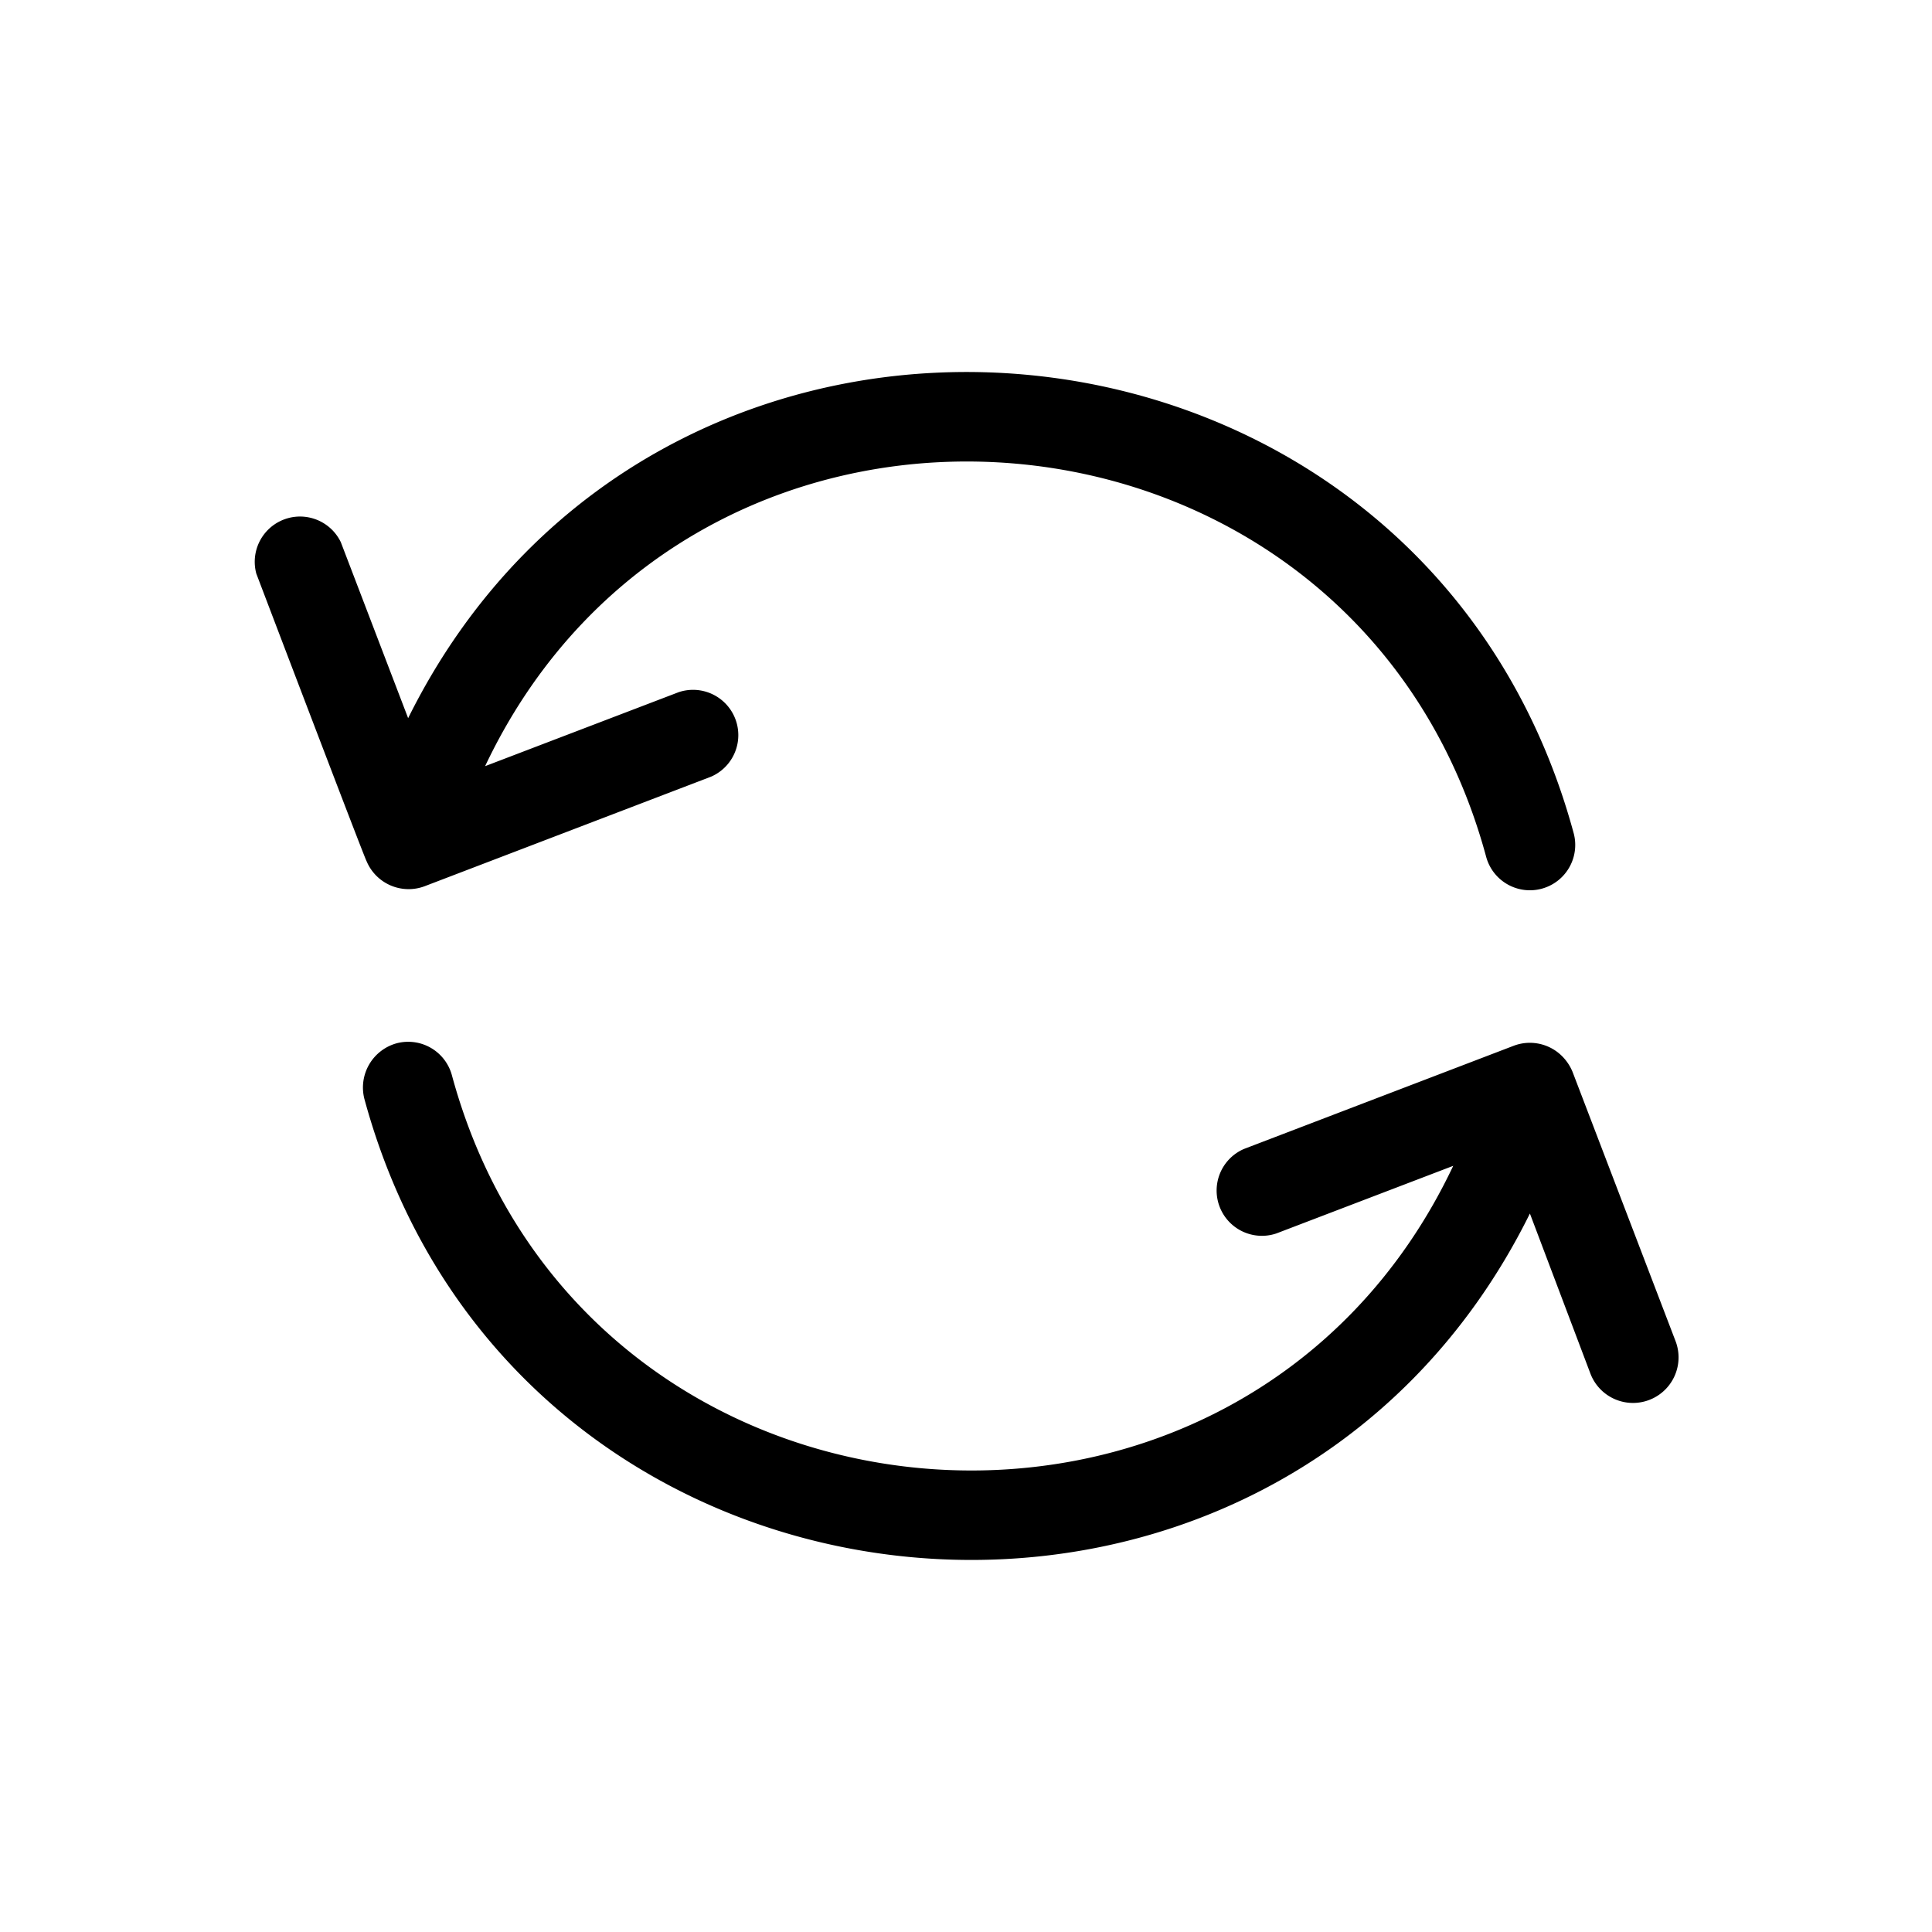
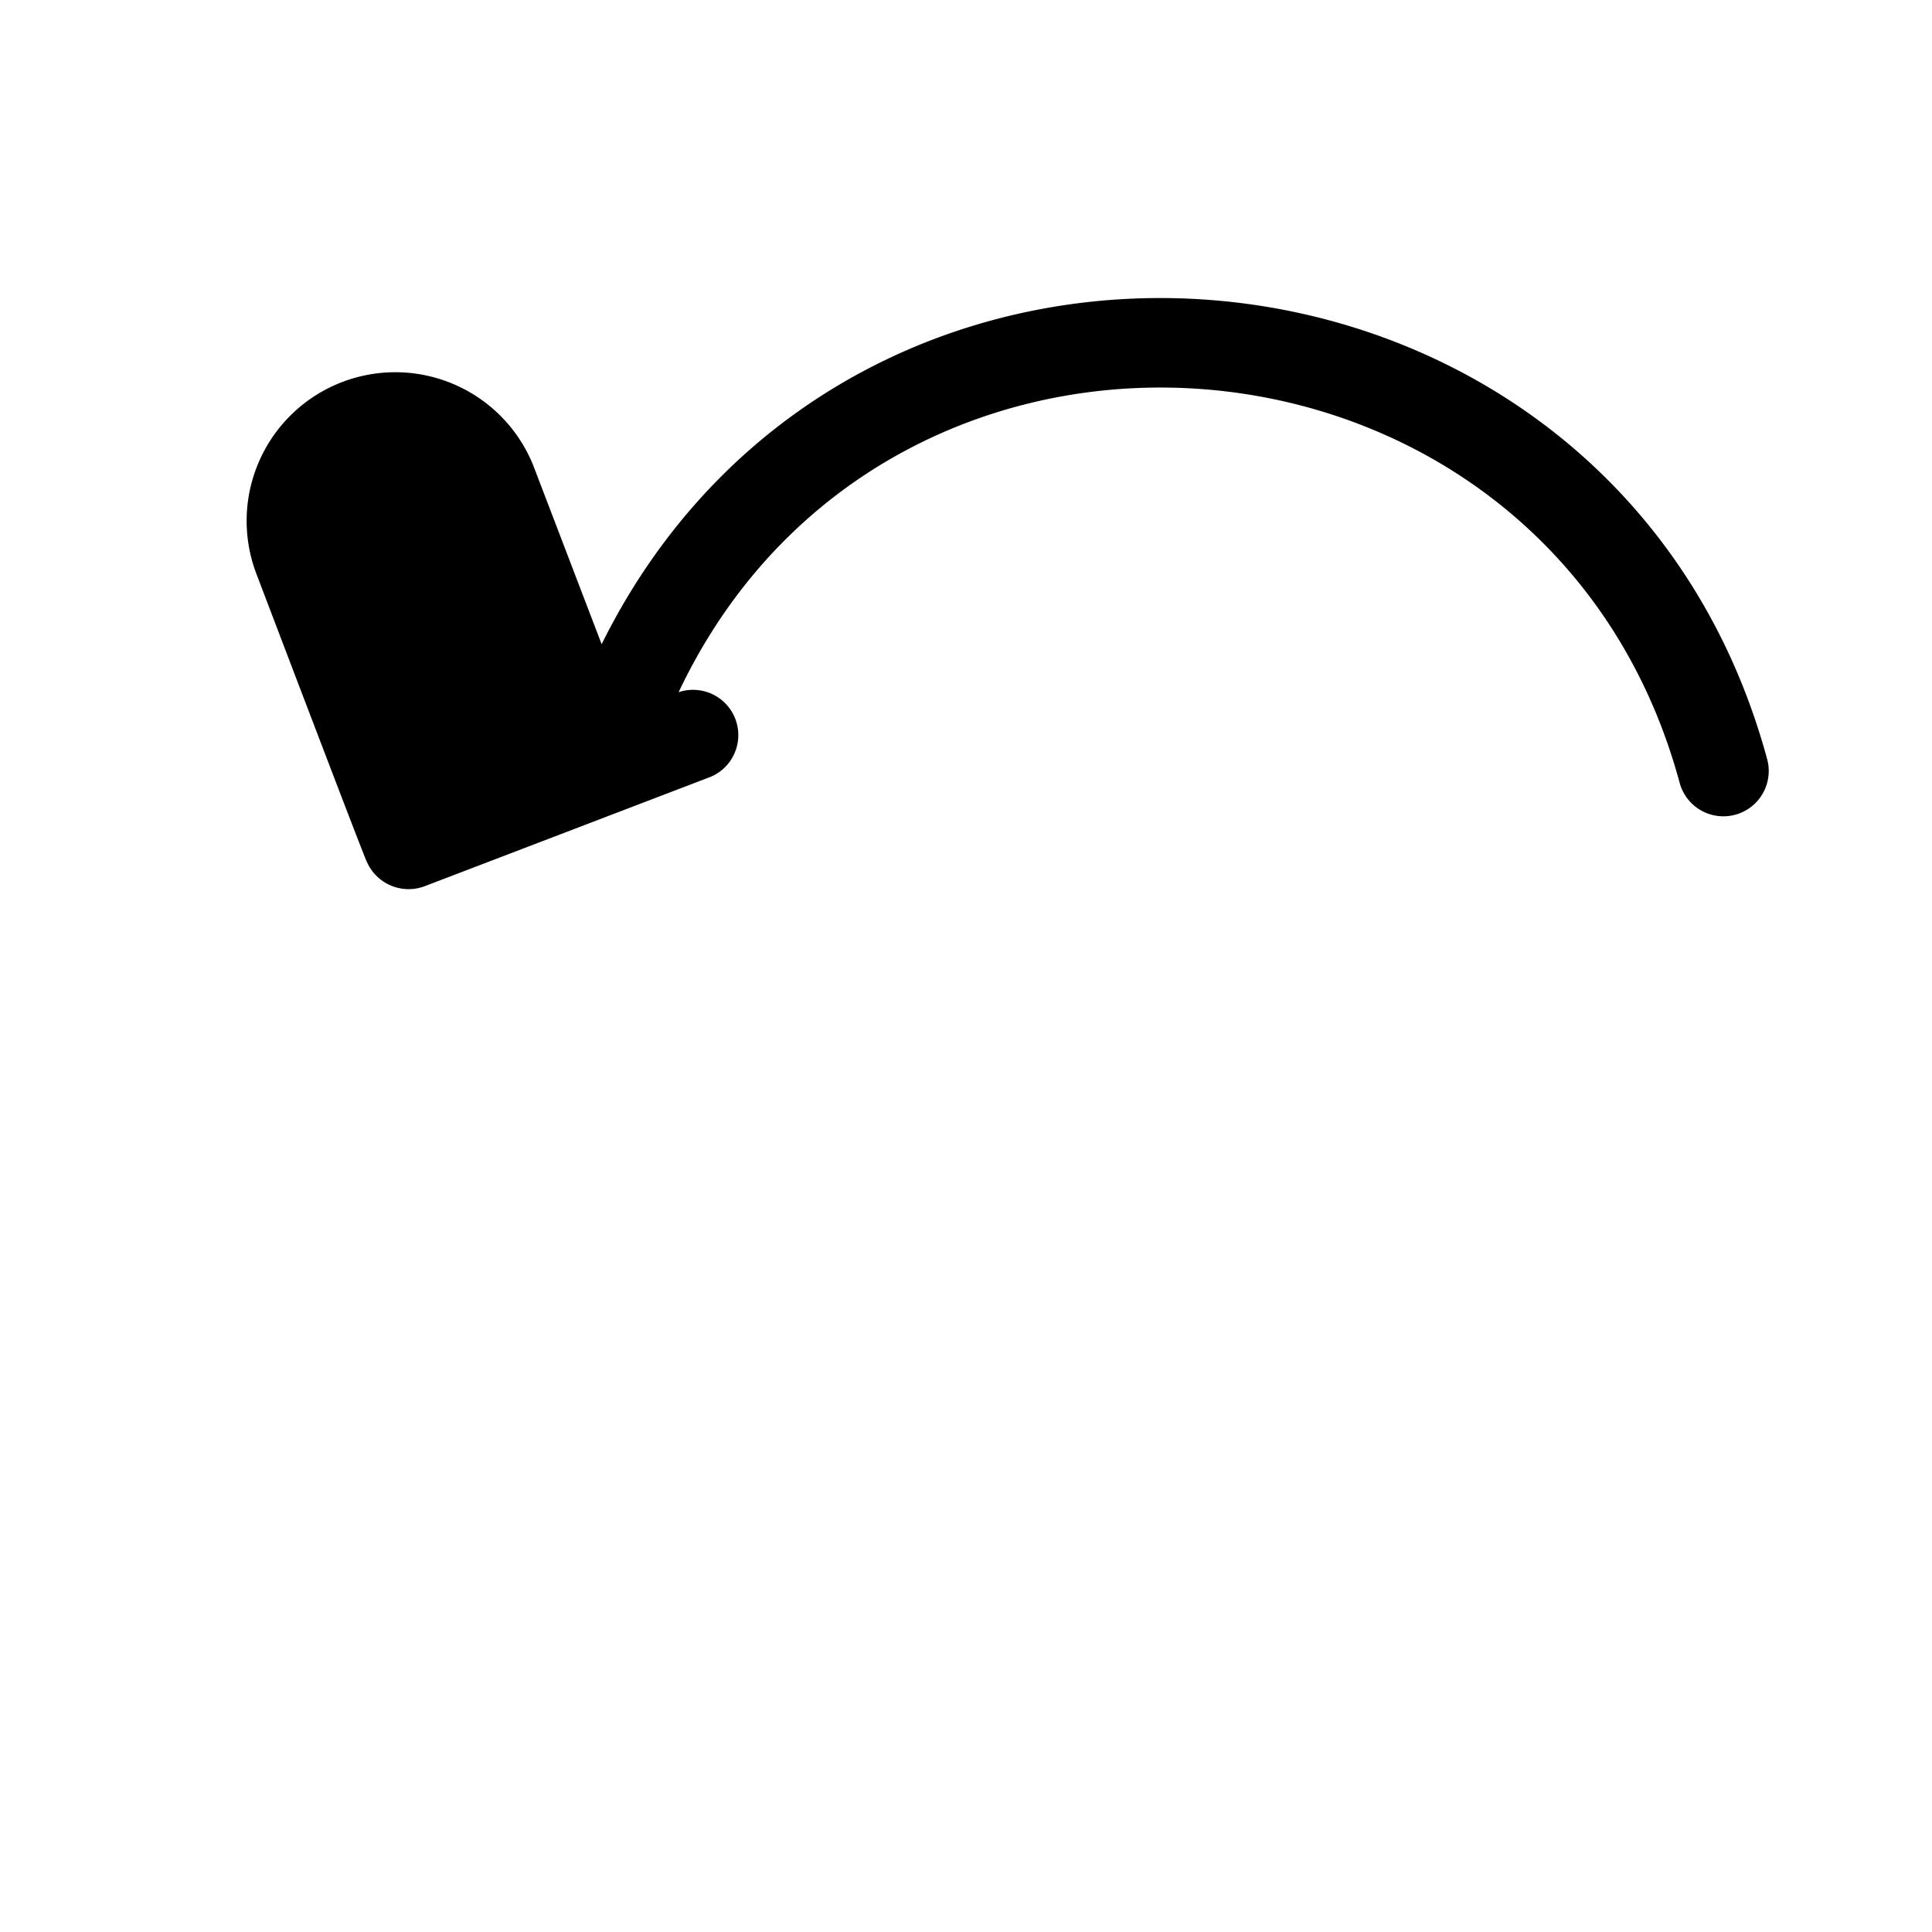
<svg xmlns="http://www.w3.org/2000/svg" viewBox="0 0 64 64">
  <g id="Layer_82" data-name="Layer 82">
-     <path d="M12.14,28.52a1.51,1.51,0,0,0,1.92.84l9.49-3.63a1.5,1.5,0,0,0-1.07-2.8l-6.41,2.45c7-14.79,28.85-12.93,33.16,3a1.5,1.5,0,0,0,2.9-.78c-5-18.42-30.2-20.78-38.61-3.81l-2.23-5.83A1.5,1.5,0,0,0,8.49,19S12.1,28.49,12.14,28.52Z" />
-     <path d="M55.51,44.44,52.09,35.5a1.59,1.59,0,0,0-.45-.61,1.51,1.51,0,0,0-1.49-.25l-8.94,3.42a1.5,1.5,0,0,0,1.07,2.8l5.86-2.24c-7,14.79-28.85,12.93-33.17-3a1.5,1.5,0,0,0-1.83-1.06,1.52,1.52,0,0,0-1.07,1.84c5,18.42,30.21,20.78,38.61,3.8l2,5.29A1.5,1.5,0,0,0,55.51,44.44Z" />
+     <path d="M12.14,28.52a1.51,1.51,0,0,0,1.92.84l9.49-3.63a1.5,1.5,0,0,0-1.07-2.8c7-14.79,28.85-12.93,33.16,3a1.5,1.5,0,0,0,2.9-.78c-5-18.42-30.2-20.78-38.61-3.81l-2.23-5.83A1.5,1.5,0,0,0,8.49,19S12.1,28.49,12.14,28.52Z" />
  </g>
</svg>